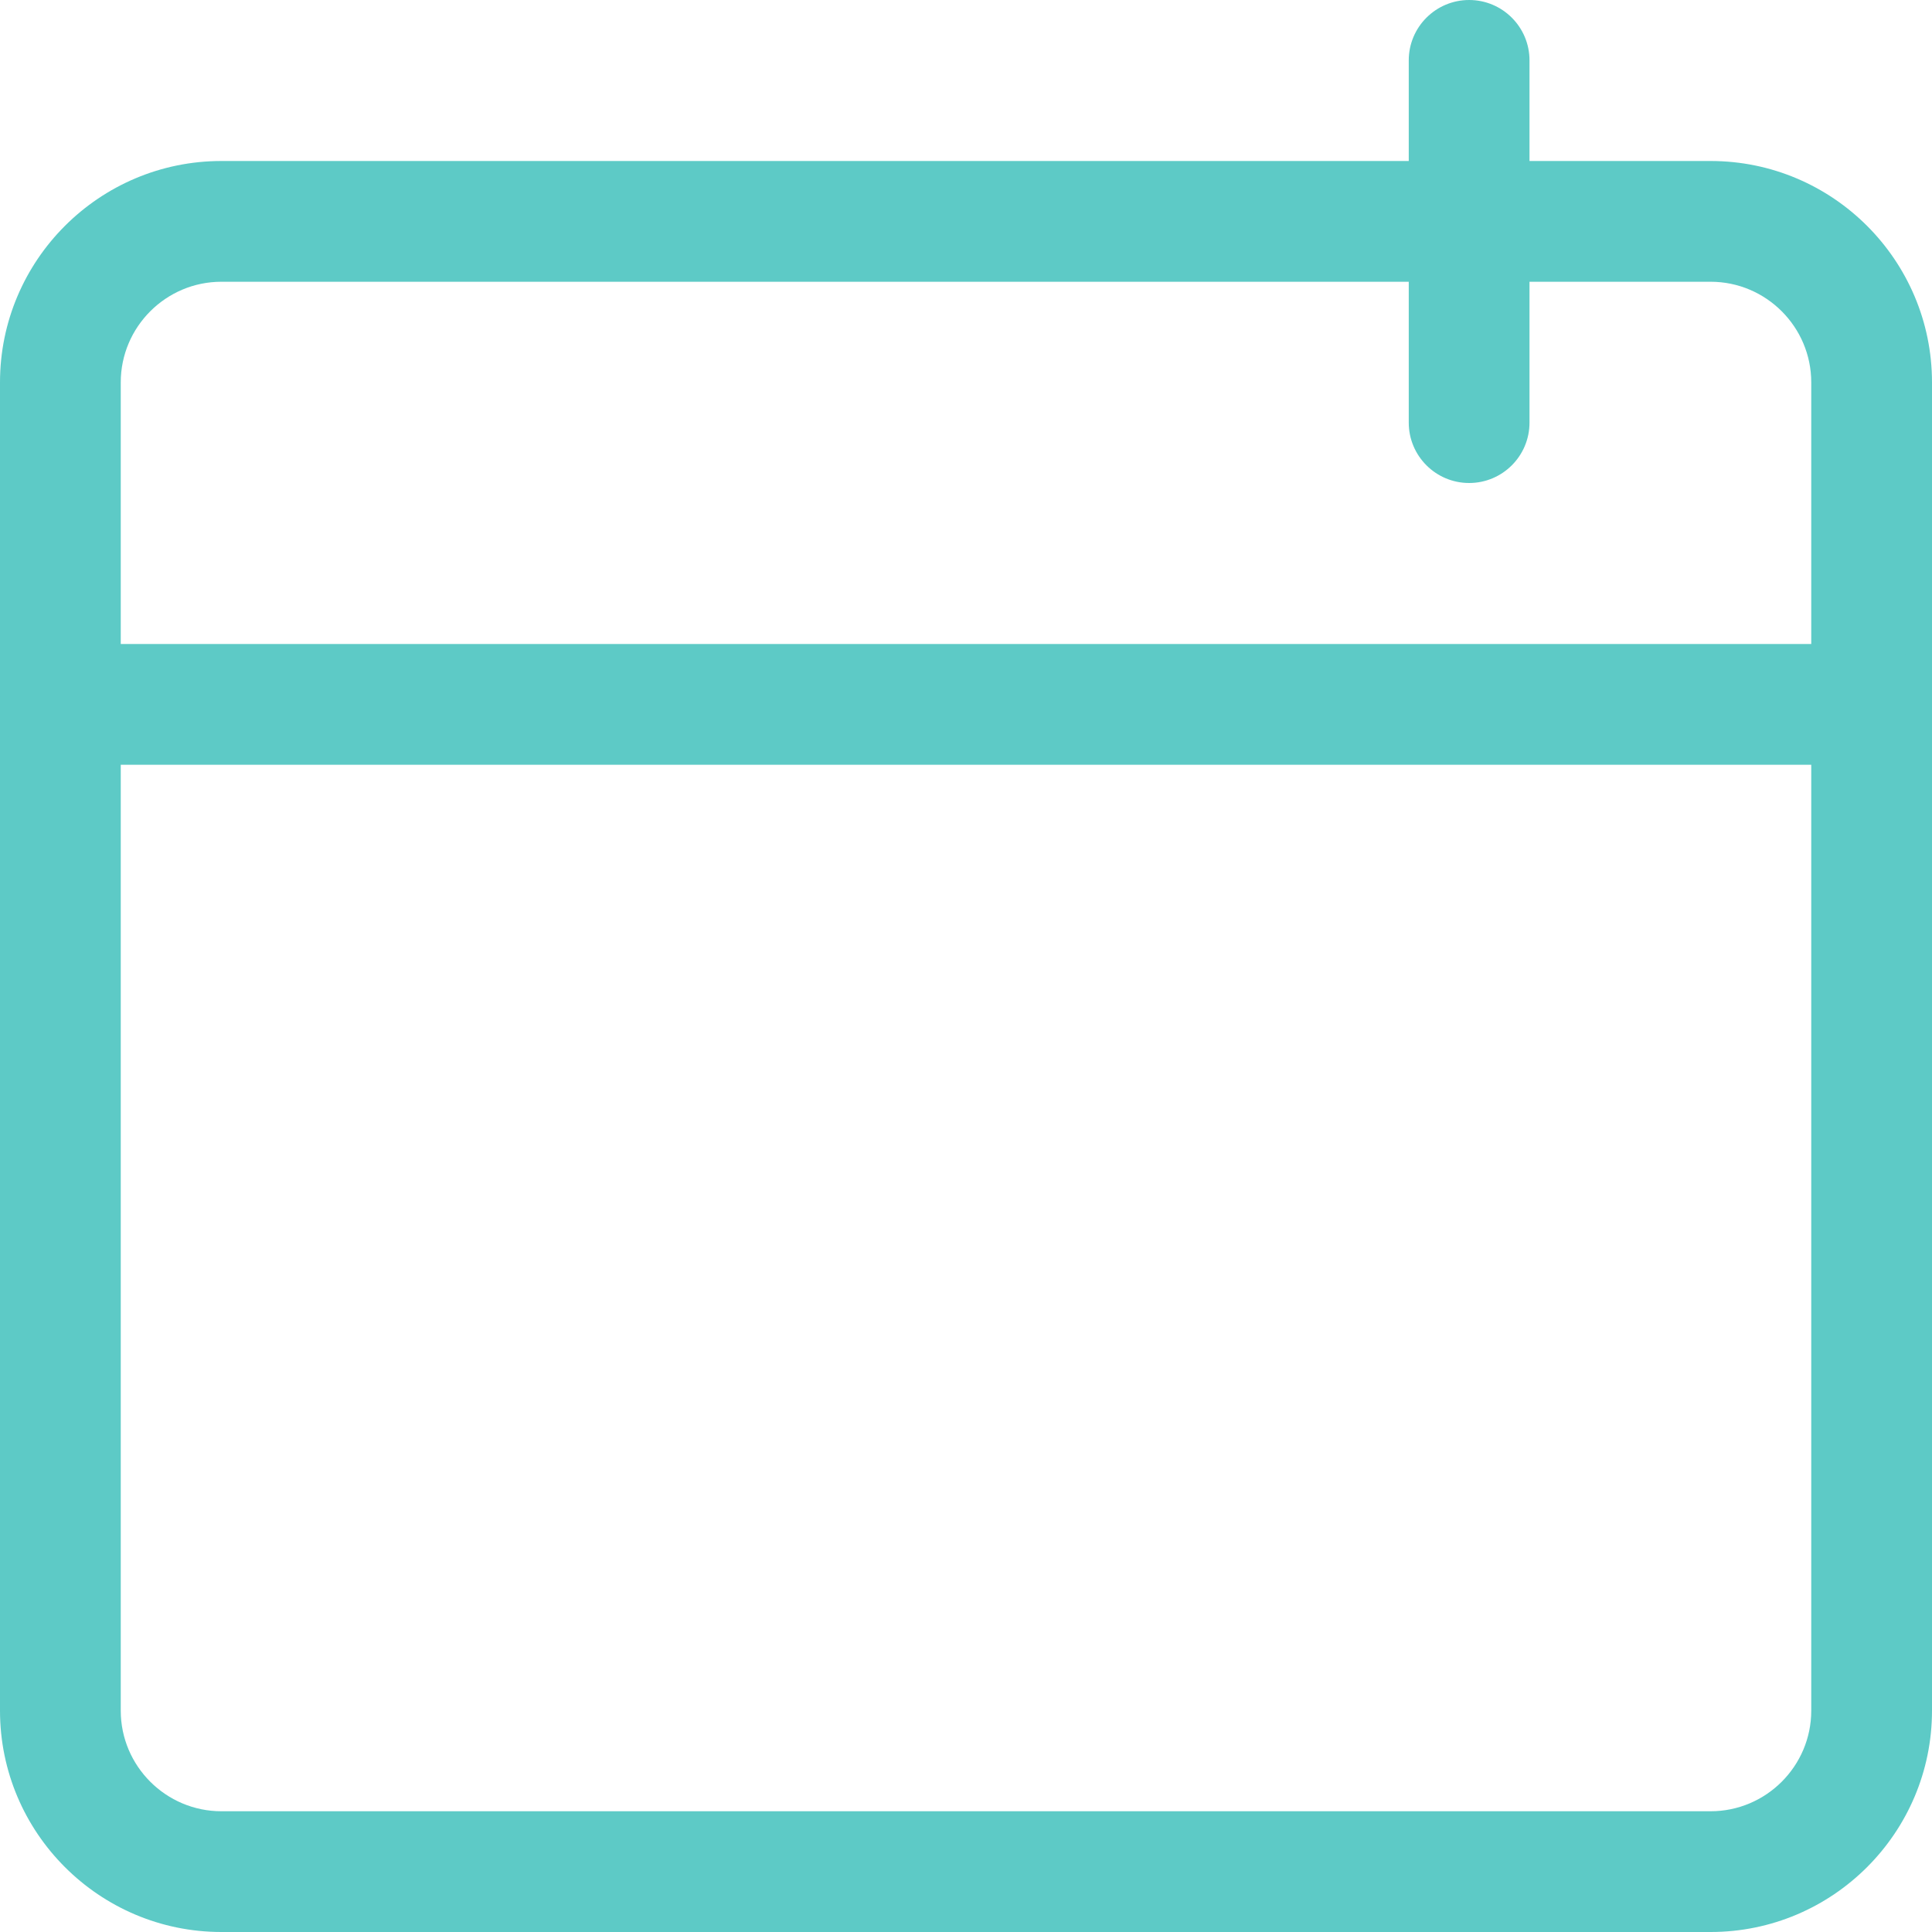
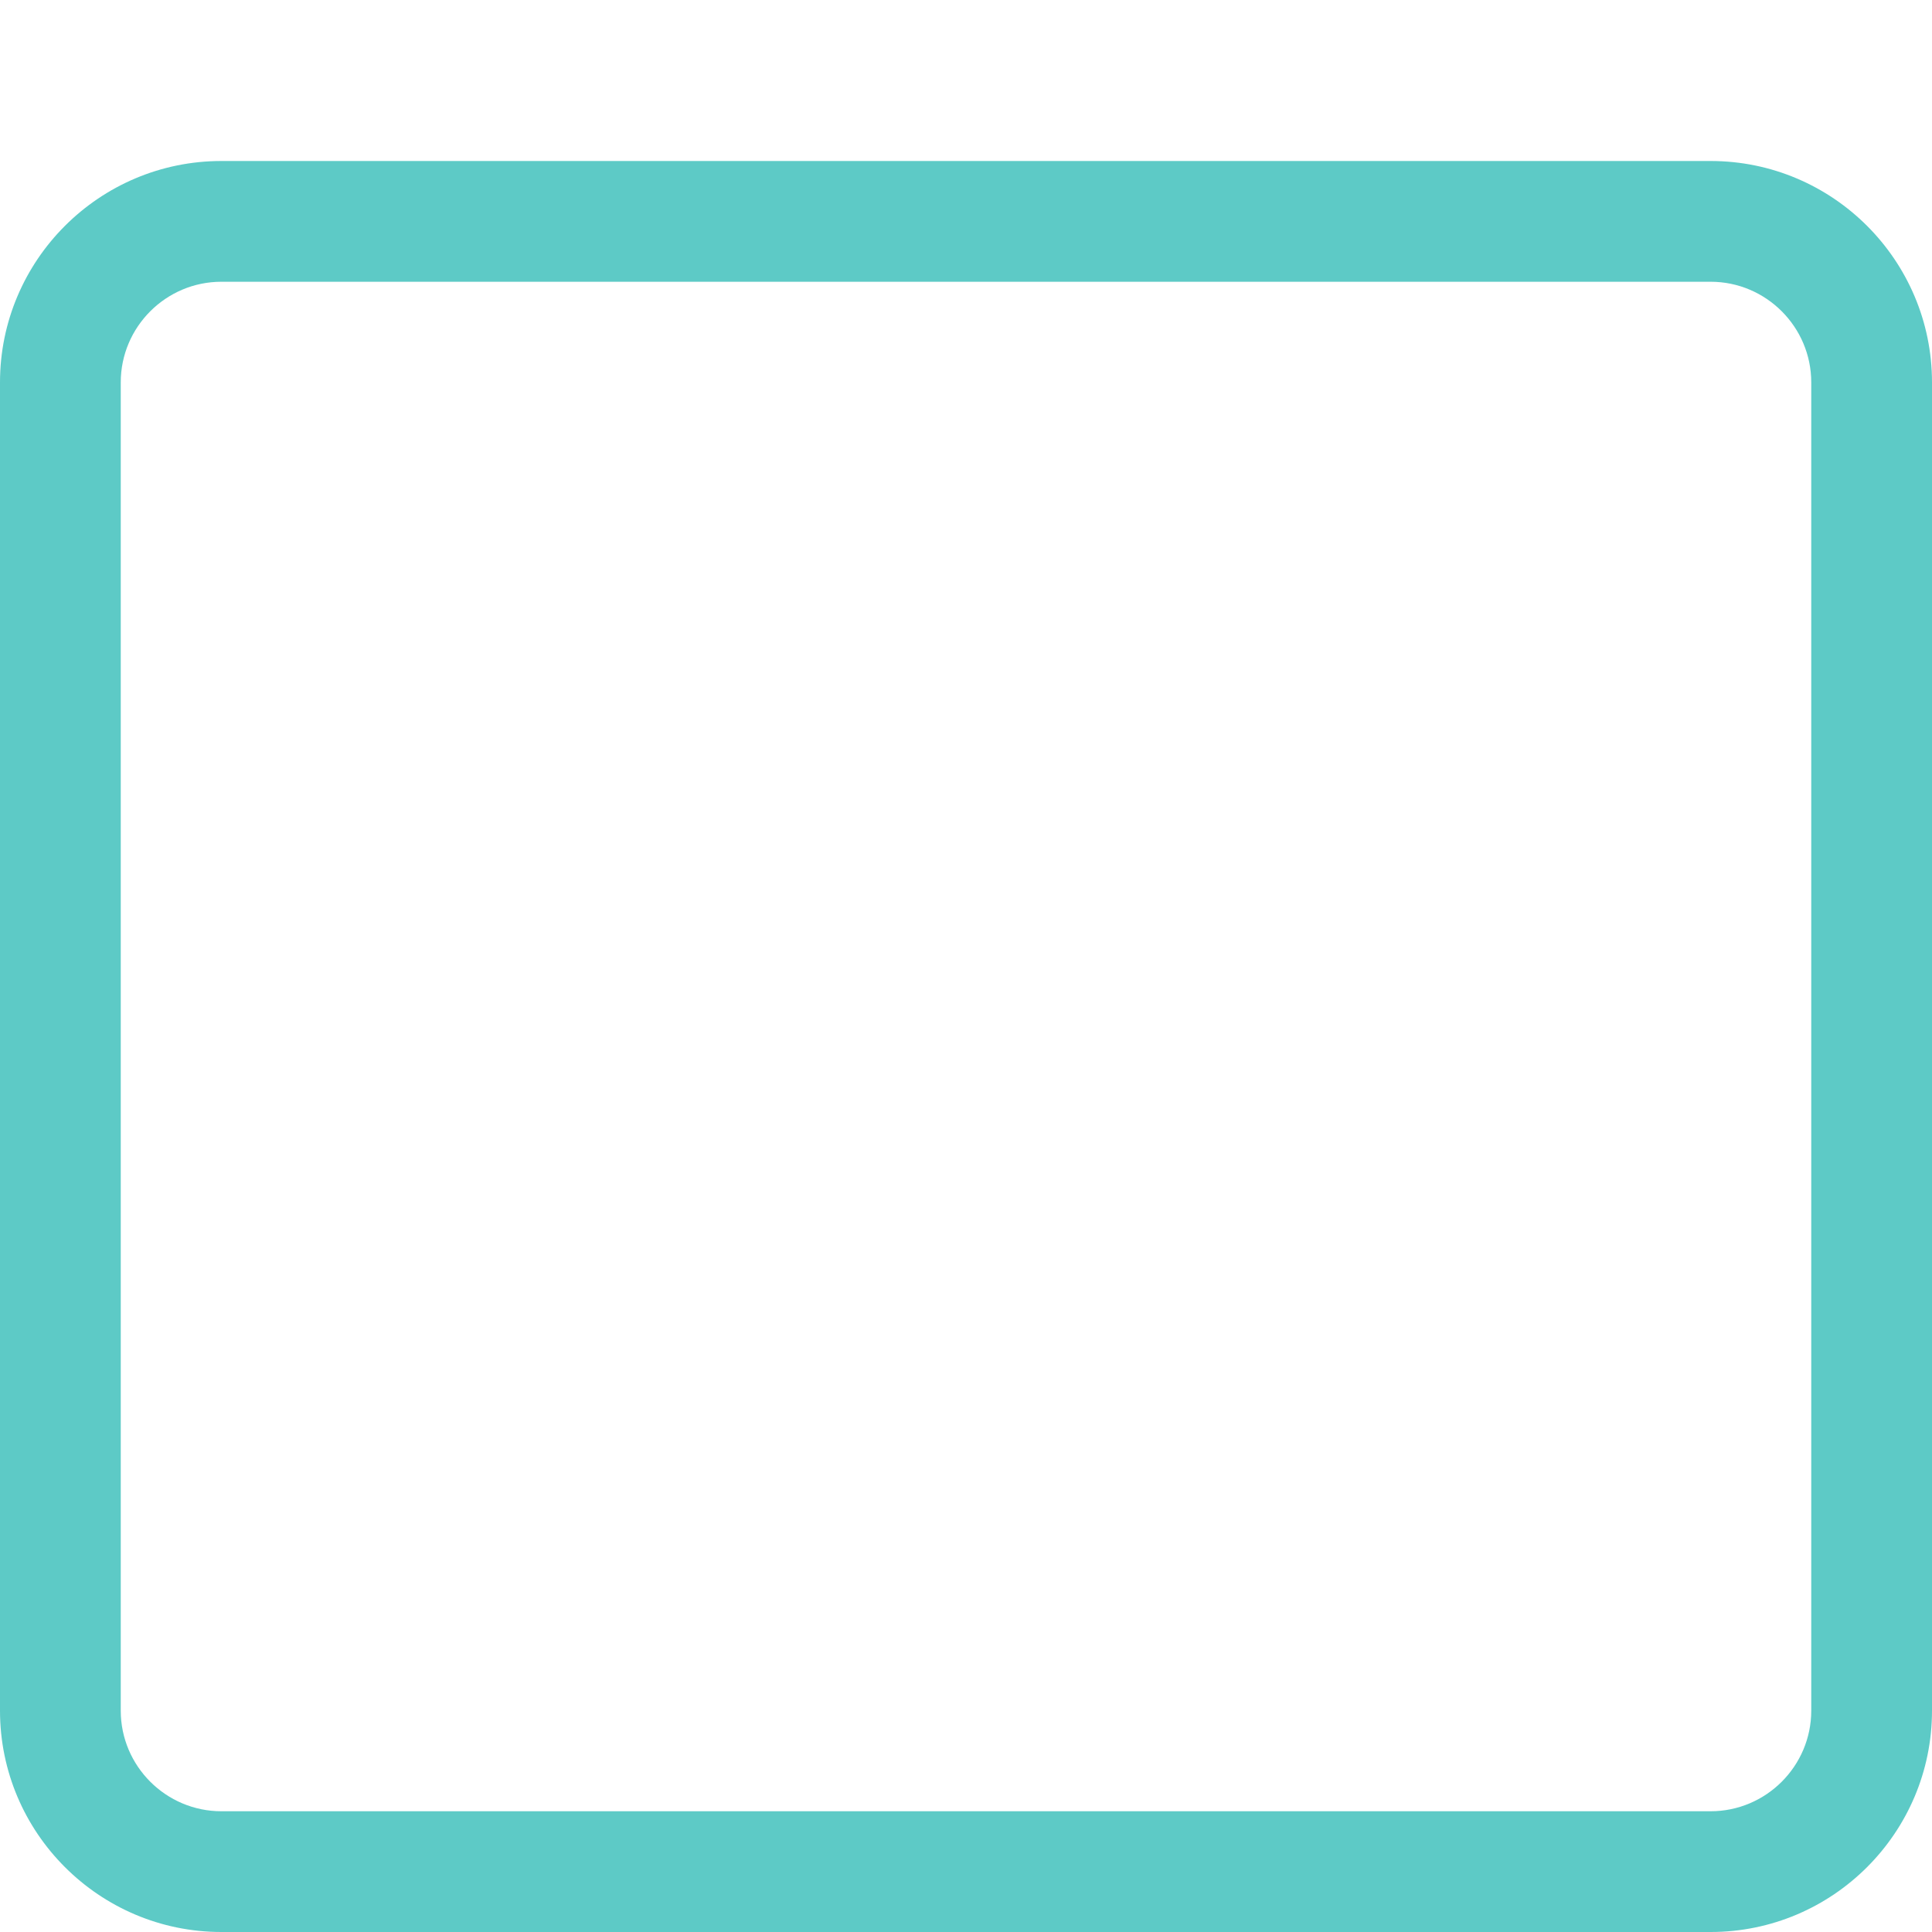
<svg xmlns="http://www.w3.org/2000/svg" width="42" height="42" viewBox="0 0 42 42" fill="none">
  <path d="M37.187 42H4.813C2.158 42 0 39.842 0 37.188V8.313C0 5.658 2.158 3.5 4.813 3.5H37.187C39.842 3.5 42 5.658 42 8.313V37.188C42 39.842 39.842 42 37.187 42ZM4.813 6.125C3.607 6.125 2.625 7.107 2.625 8.313V37.188C2.625 38.393 3.607 39.375 4.813 39.375H37.187C38.393 39.375 39.375 38.393 39.375 37.188V8.313C39.375 7.107 38.393 6.125 37.187 6.125H4.813Z" fill="#5DCAC6" />
-   <path d="M40.688 16.625H1.312C0.588 16.625 0 16.037 0 15.313C0 14.588 0.588 14 1.312 14H40.688C41.412 14 42 14.588 42 15.313C42 16.037 41.412 16.625 40.688 16.625Z" fill="#5DCAC6" />
- 5DCAC6<path d="M31.938 10.5C31.213 10.5 30.625 9.912 30.625 9.188V1.312C30.625 0.588 31.213 0 31.938 0C32.662 0 33.25 0.588 33.25 1.312V9.188C33.25 9.912 32.662 10.5 31.938 10.5Z" fill="#5DCAC6" />
</svg>